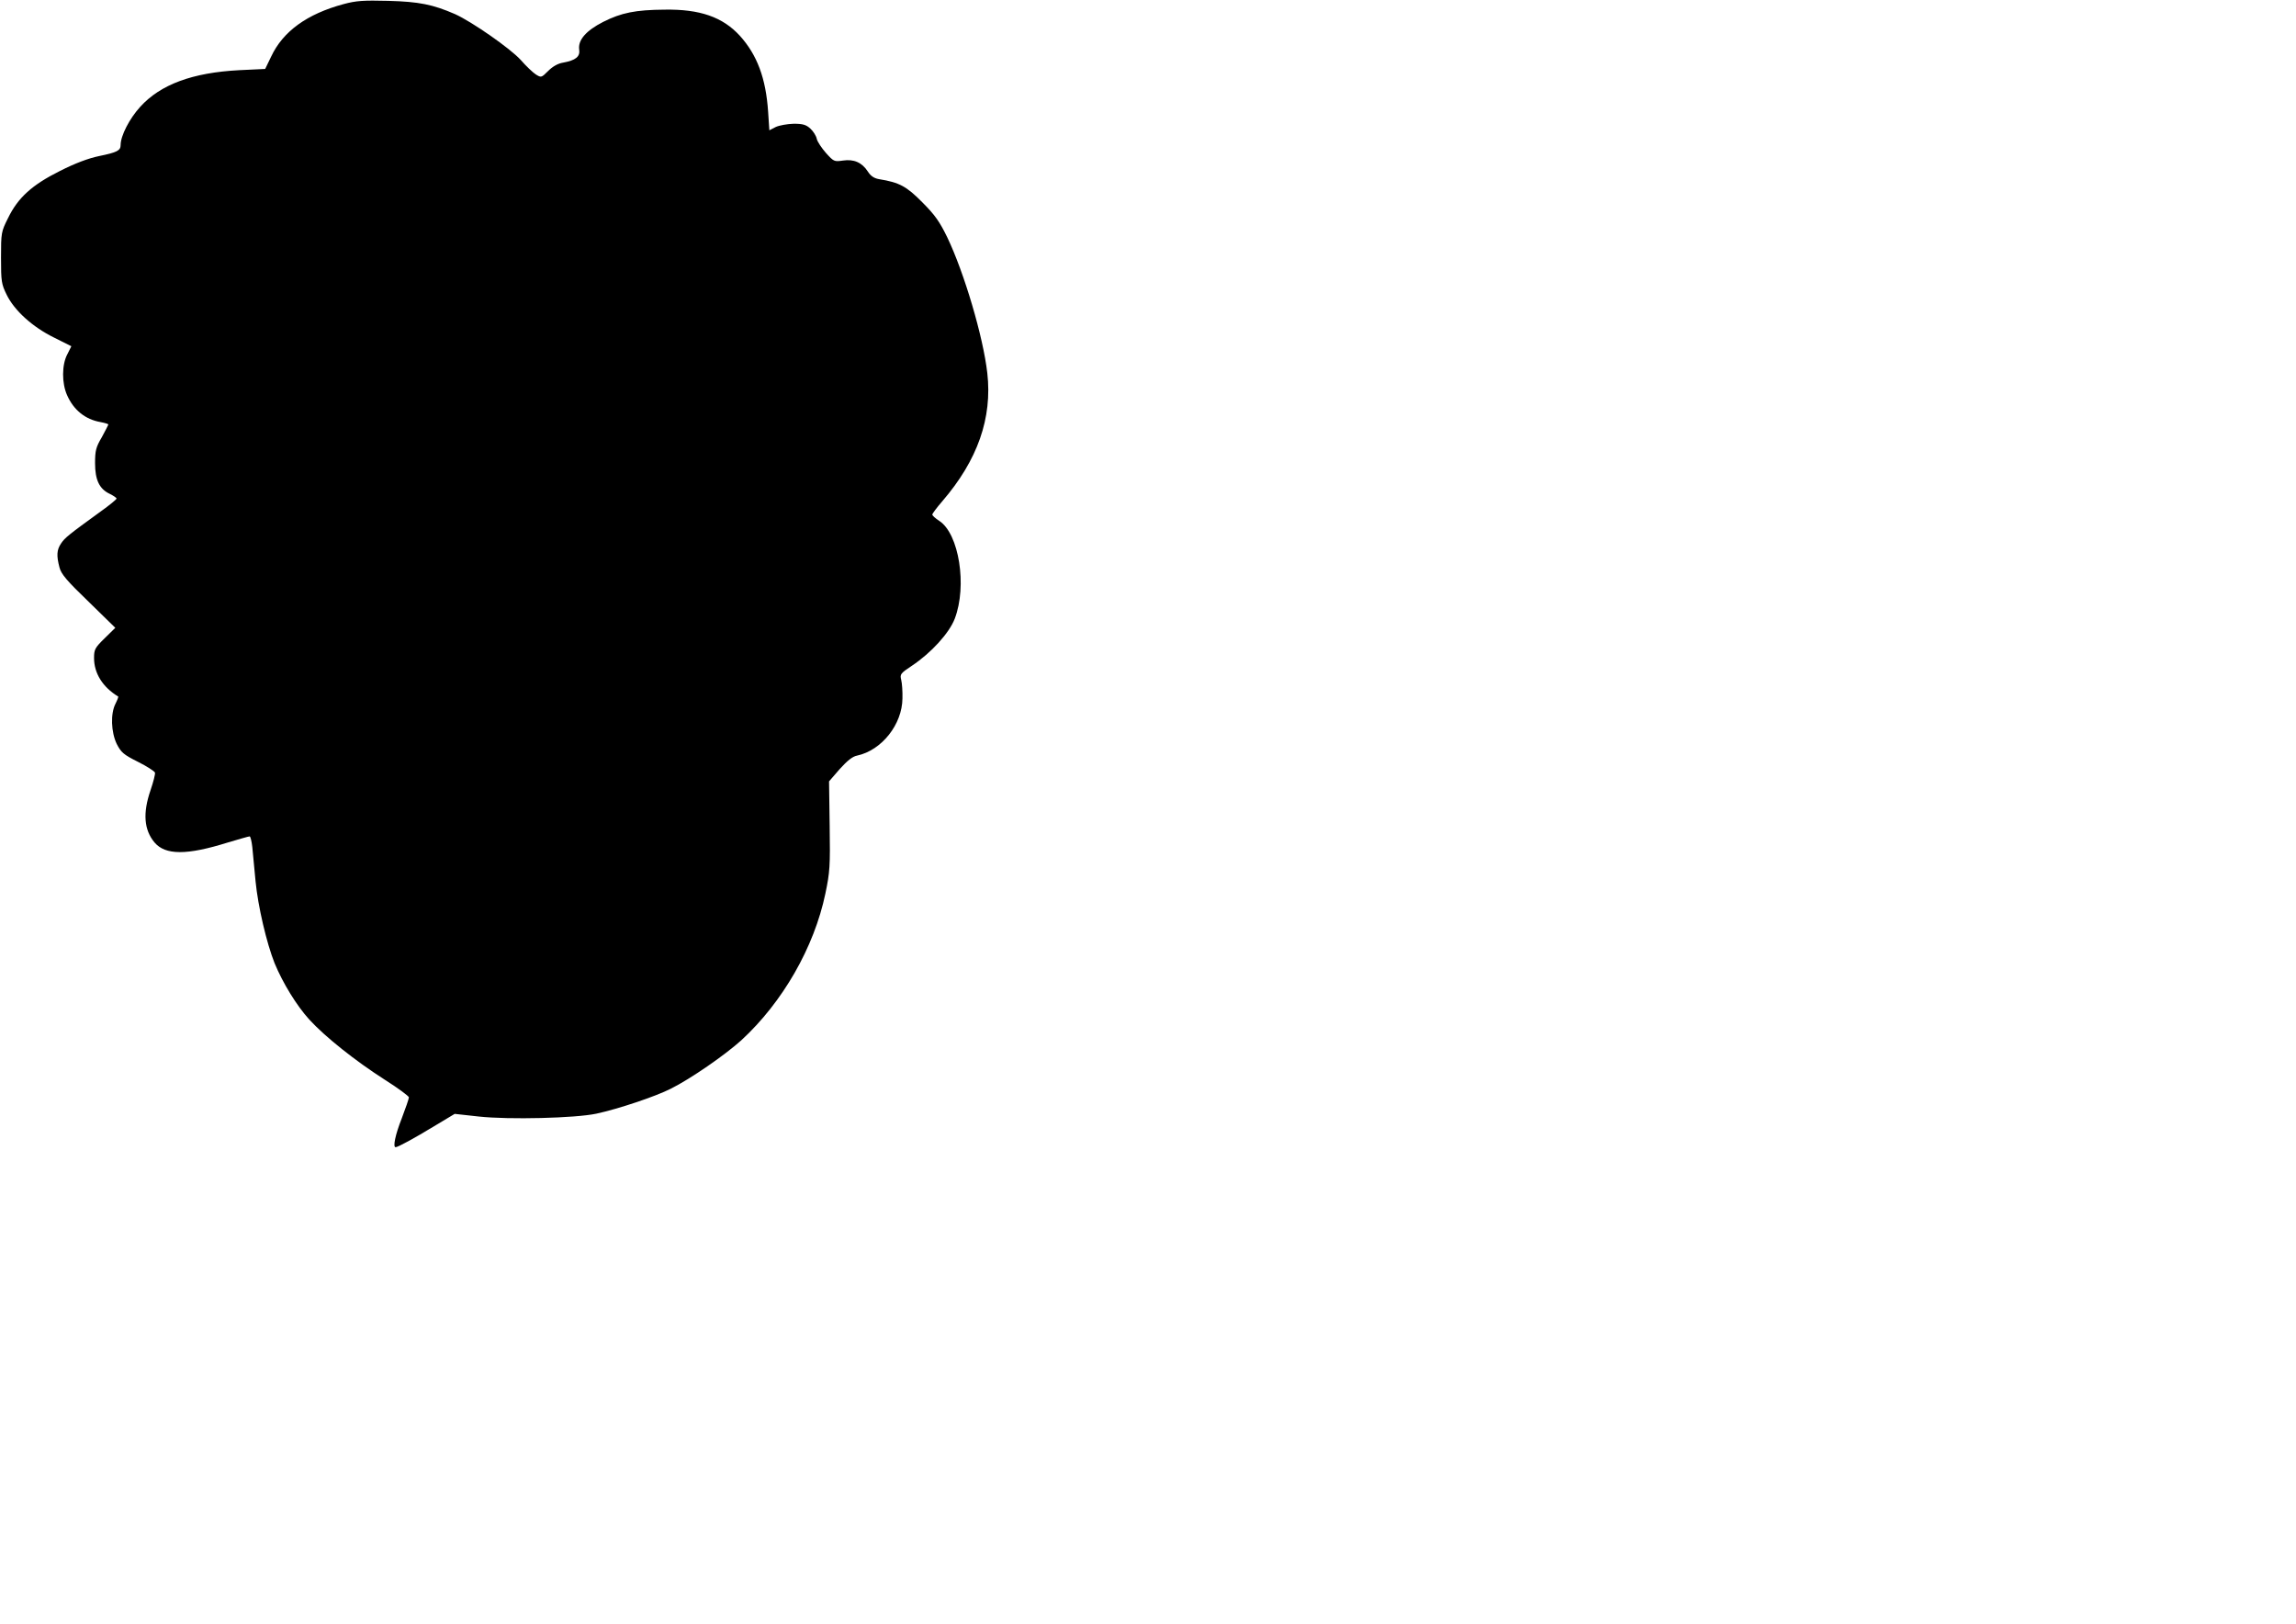
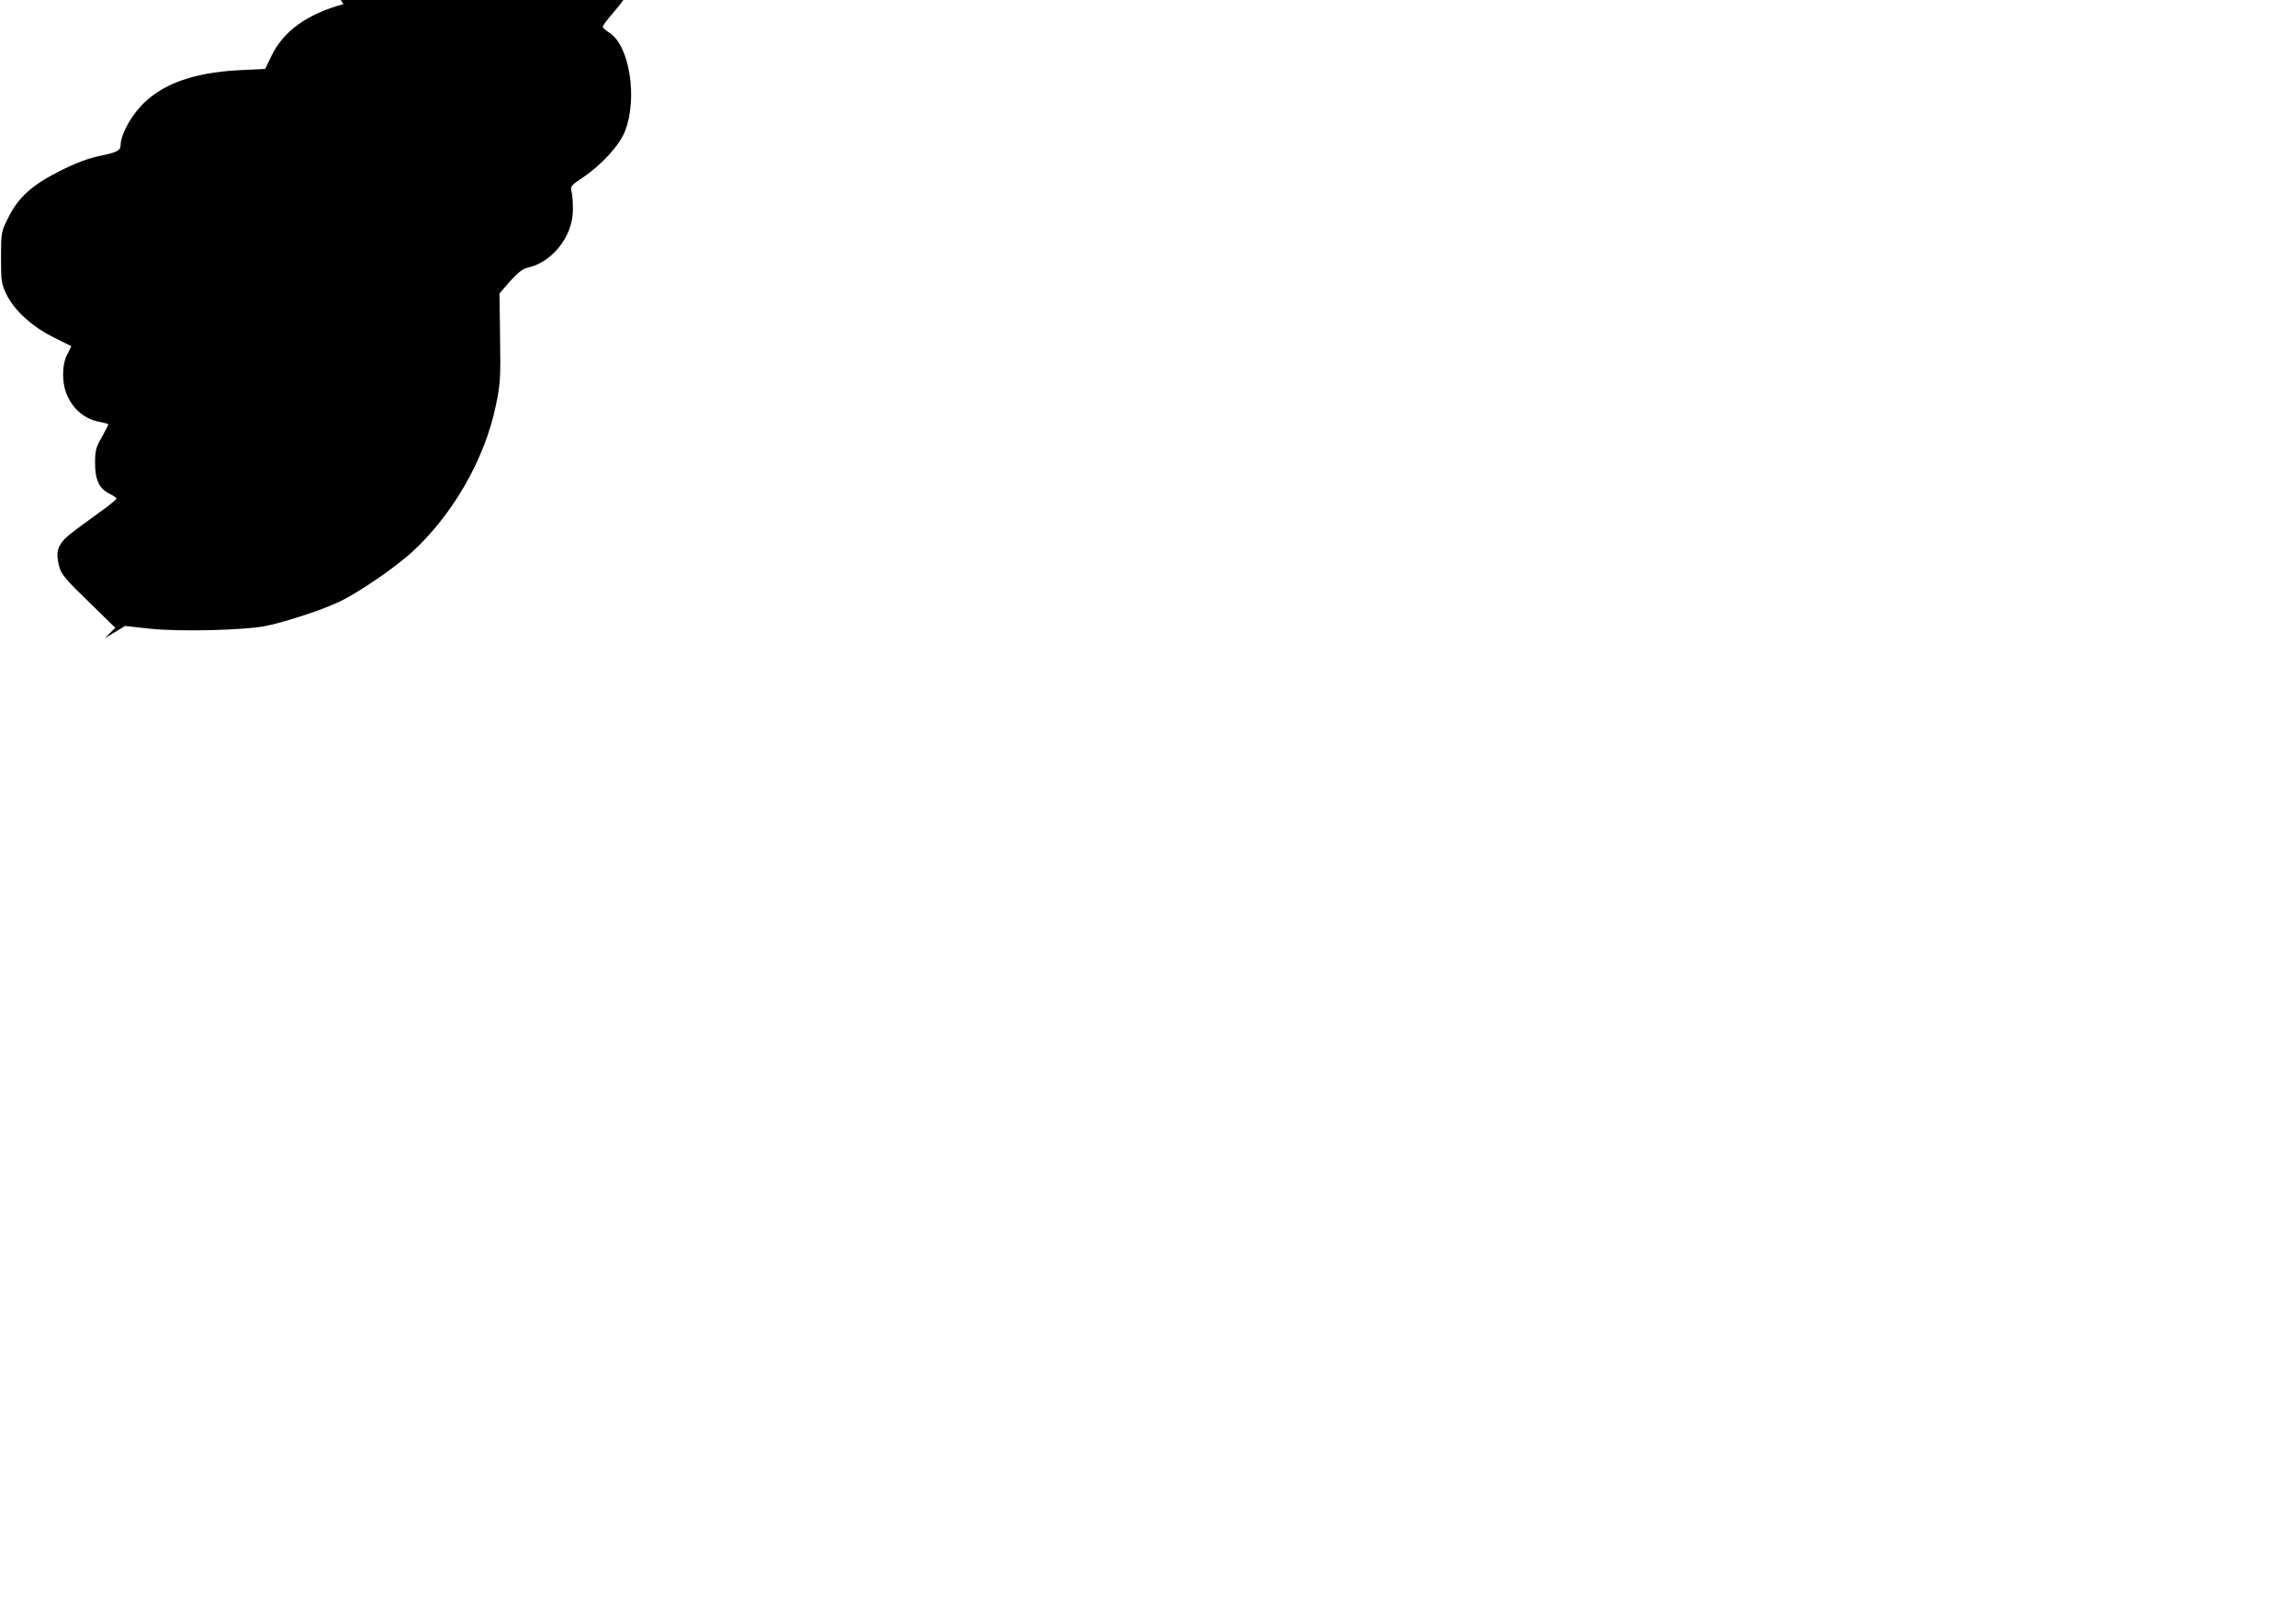
<svg xmlns="http://www.w3.org/2000/svg" version="1.0" width="297mm" height="210mm" viewBox="0 0 1123 794" preserveAspectRatio="xMidYMid meet">
  <g transform="translate(0,794) scale(0.1,-0.1)" fill="#000000" stroke="none">
-     <path d="M1680 7920 c-178 -48 -296 -133 -354 -257 l-29 -60 -127 -6 c-229 -12 -385 -70 -484 -179 -53 -58 -96 -142 -96 -187 0 -27 -17 -36 -105 -54 -53 -11 -117 -35 -192 -73 -136 -68 -205 -130 -254 -231 -33 -66 -34 -71 -34 -193 0 -117 2 -129 28 -182 38 -77 126 -157 232 -209 l84 -42 -20 -40 c-27 -51 -27 -141 -1 -199 32 -73 89 -119 164 -132 21 -4 38 -9 38 -12 0 -2 -15 -30 -32 -62 -29 -49 -33 -66 -33 -127 0 -82 21 -126 72 -150 18 -9 33 -19 33 -23 0 -4 -34 -32 -76 -62 -160 -116 -177 -130 -195 -157 -22 -32 -23 -61 -8 -118 8 -32 36 -65 142 -167 l131 -128 -52 -51 c-48 -47 -52 -55 -52 -97 0 -74 42 -142 118 -188 2 -1 -4 -17 -13 -35 -25 -48 -22 -139 6 -197 21 -41 33 -52 103 -87 44 -22 81 -46 84 -53 2 -7 -8 -46 -22 -87 -38 -111 -32 -193 20 -255 53 -62 157 -63 358 0 54 16 102 30 107 30 4 0 10 -24 13 -52 3 -29 10 -105 16 -168 12 -123 54 -302 93 -400 40 -97 108 -208 170 -276 78 -85 225 -202 369 -294 65 -41 117 -80 118 -86 0 -7 -16 -53 -35 -103 -32 -81 -44 -141 -30 -141 11 0 92 44 189 103 l100 60 118 -13 c148 -16 472 -8 575 14 107 23 289 84 364 122 98 49 264 164 345 237 202 186 356 454 411 717 22 105 24 134 21 332 l-3 217 52 60 c37 41 63 62 85 66 121 26 221 153 222 280 1 33 -2 74 -6 90 -7 28 -4 32 53 70 93 62 182 159 209 230 61 160 21 415 -76 478 -19 12 -34 26 -34 31 0 4 22 34 49 65 173 201 245 407 220 627 -20 177 -113 491 -196 664 -37 76 -60 109 -122 171 -77 78 -112 97 -211 113 -24 4 -41 15 -55 37 -29 45 -69 62 -122 54 -43 -6 -45 -5 -83 37 -21 24 -42 55 -45 69 -3 15 -17 37 -31 50 -21 19 -36 24 -82 24 -32 -1 -71 -8 -88 -16 l-31 -16 -6 91 c-11 164 -54 278 -138 371 -84 92 -196 131 -369 128 -141 -1 -211 -15 -300 -60 -84 -43 -124 -89 -117 -136 5 -34 -18 -52 -78 -63 -26 -4 -52 -19 -74 -41 -33 -33 -34 -33 -60 -17 -14 9 -48 41 -74 71 -52 57 -239 187 -321 224 -108 47 -176 61 -326 65 -123 3 -157 1 -220 -16z" />
+     <path d="M1680 7920 c-178 -48 -296 -133 -354 -257 l-29 -60 -127 -6 c-229 -12 -385 -70 -484 -179 -53 -58 -96 -142 -96 -187 0 -27 -17 -36 -105 -54 -53 -11 -117 -35 -192 -73 -136 -68 -205 -130 -254 -231 -33 -66 -34 -71 -34 -193 0 -117 2 -129 28 -182 38 -77 126 -157 232 -209 l84 -42 -20 -40 c-27 -51 -27 -141 -1 -199 32 -73 89 -119 164 -132 21 -4 38 -9 38 -12 0 -2 -15 -30 -32 -62 -29 -49 -33 -66 -33 -127 0 -82 21 -126 72 -150 18 -9 33 -19 33 -23 0 -4 -34 -32 -76 -62 -160 -116 -177 -130 -195 -157 -22 -32 -23 -61 -8 -118 8 -32 36 -65 142 -167 l131 -128 -52 -51 l100 60 118 -13 c148 -16 472 -8 575 14 107 23 289 84 364 122 98 49 264 164 345 237 202 186 356 454 411 717 22 105 24 134 21 332 l-3 217 52 60 c37 41 63 62 85 66 121 26 221 153 222 280 1 33 -2 74 -6 90 -7 28 -4 32 53 70 93 62 182 159 209 230 61 160 21 415 -76 478 -19 12 -34 26 -34 31 0 4 22 34 49 65 173 201 245 407 220 627 -20 177 -113 491 -196 664 -37 76 -60 109 -122 171 -77 78 -112 97 -211 113 -24 4 -41 15 -55 37 -29 45 -69 62 -122 54 -43 -6 -45 -5 -83 37 -21 24 -42 55 -45 69 -3 15 -17 37 -31 50 -21 19 -36 24 -82 24 -32 -1 -71 -8 -88 -16 l-31 -16 -6 91 c-11 164 -54 278 -138 371 -84 92 -196 131 -369 128 -141 -1 -211 -15 -300 -60 -84 -43 -124 -89 -117 -136 5 -34 -18 -52 -78 -63 -26 -4 -52 -19 -74 -41 -33 -33 -34 -33 -60 -17 -14 9 -48 41 -74 71 -52 57 -239 187 -321 224 -108 47 -176 61 -326 65 -123 3 -157 1 -220 -16z" />
  </g>
</svg>